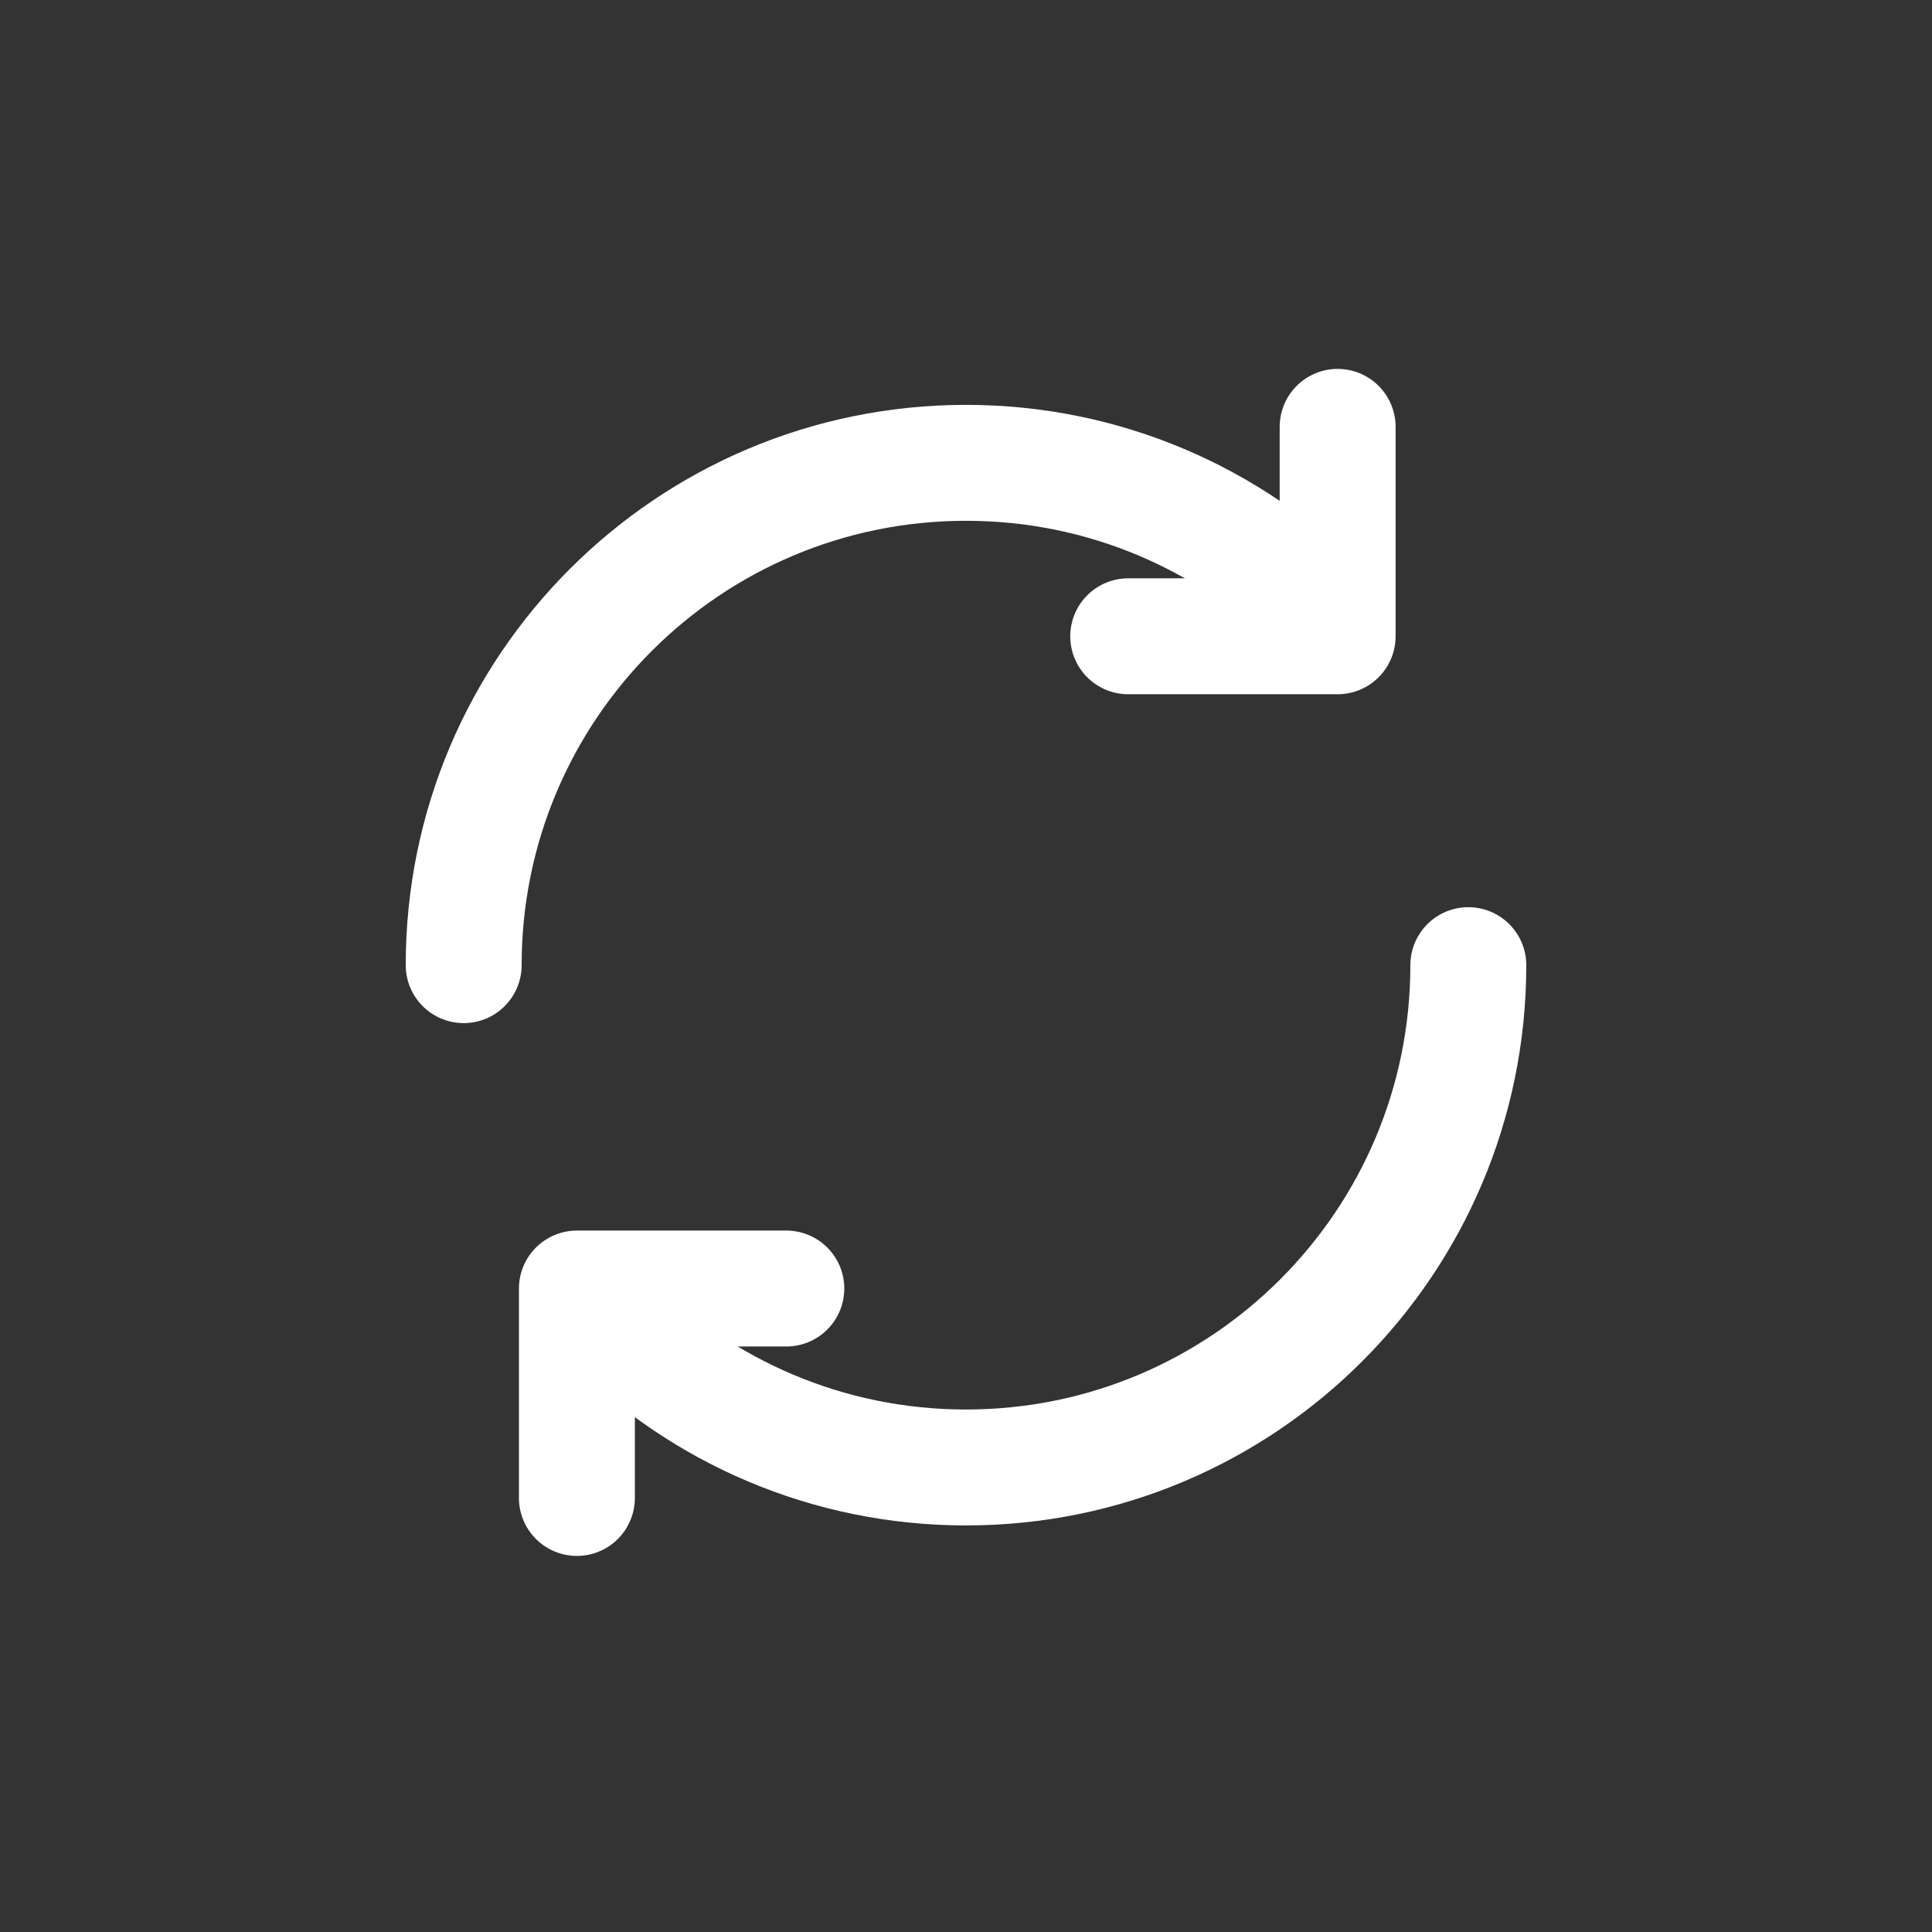
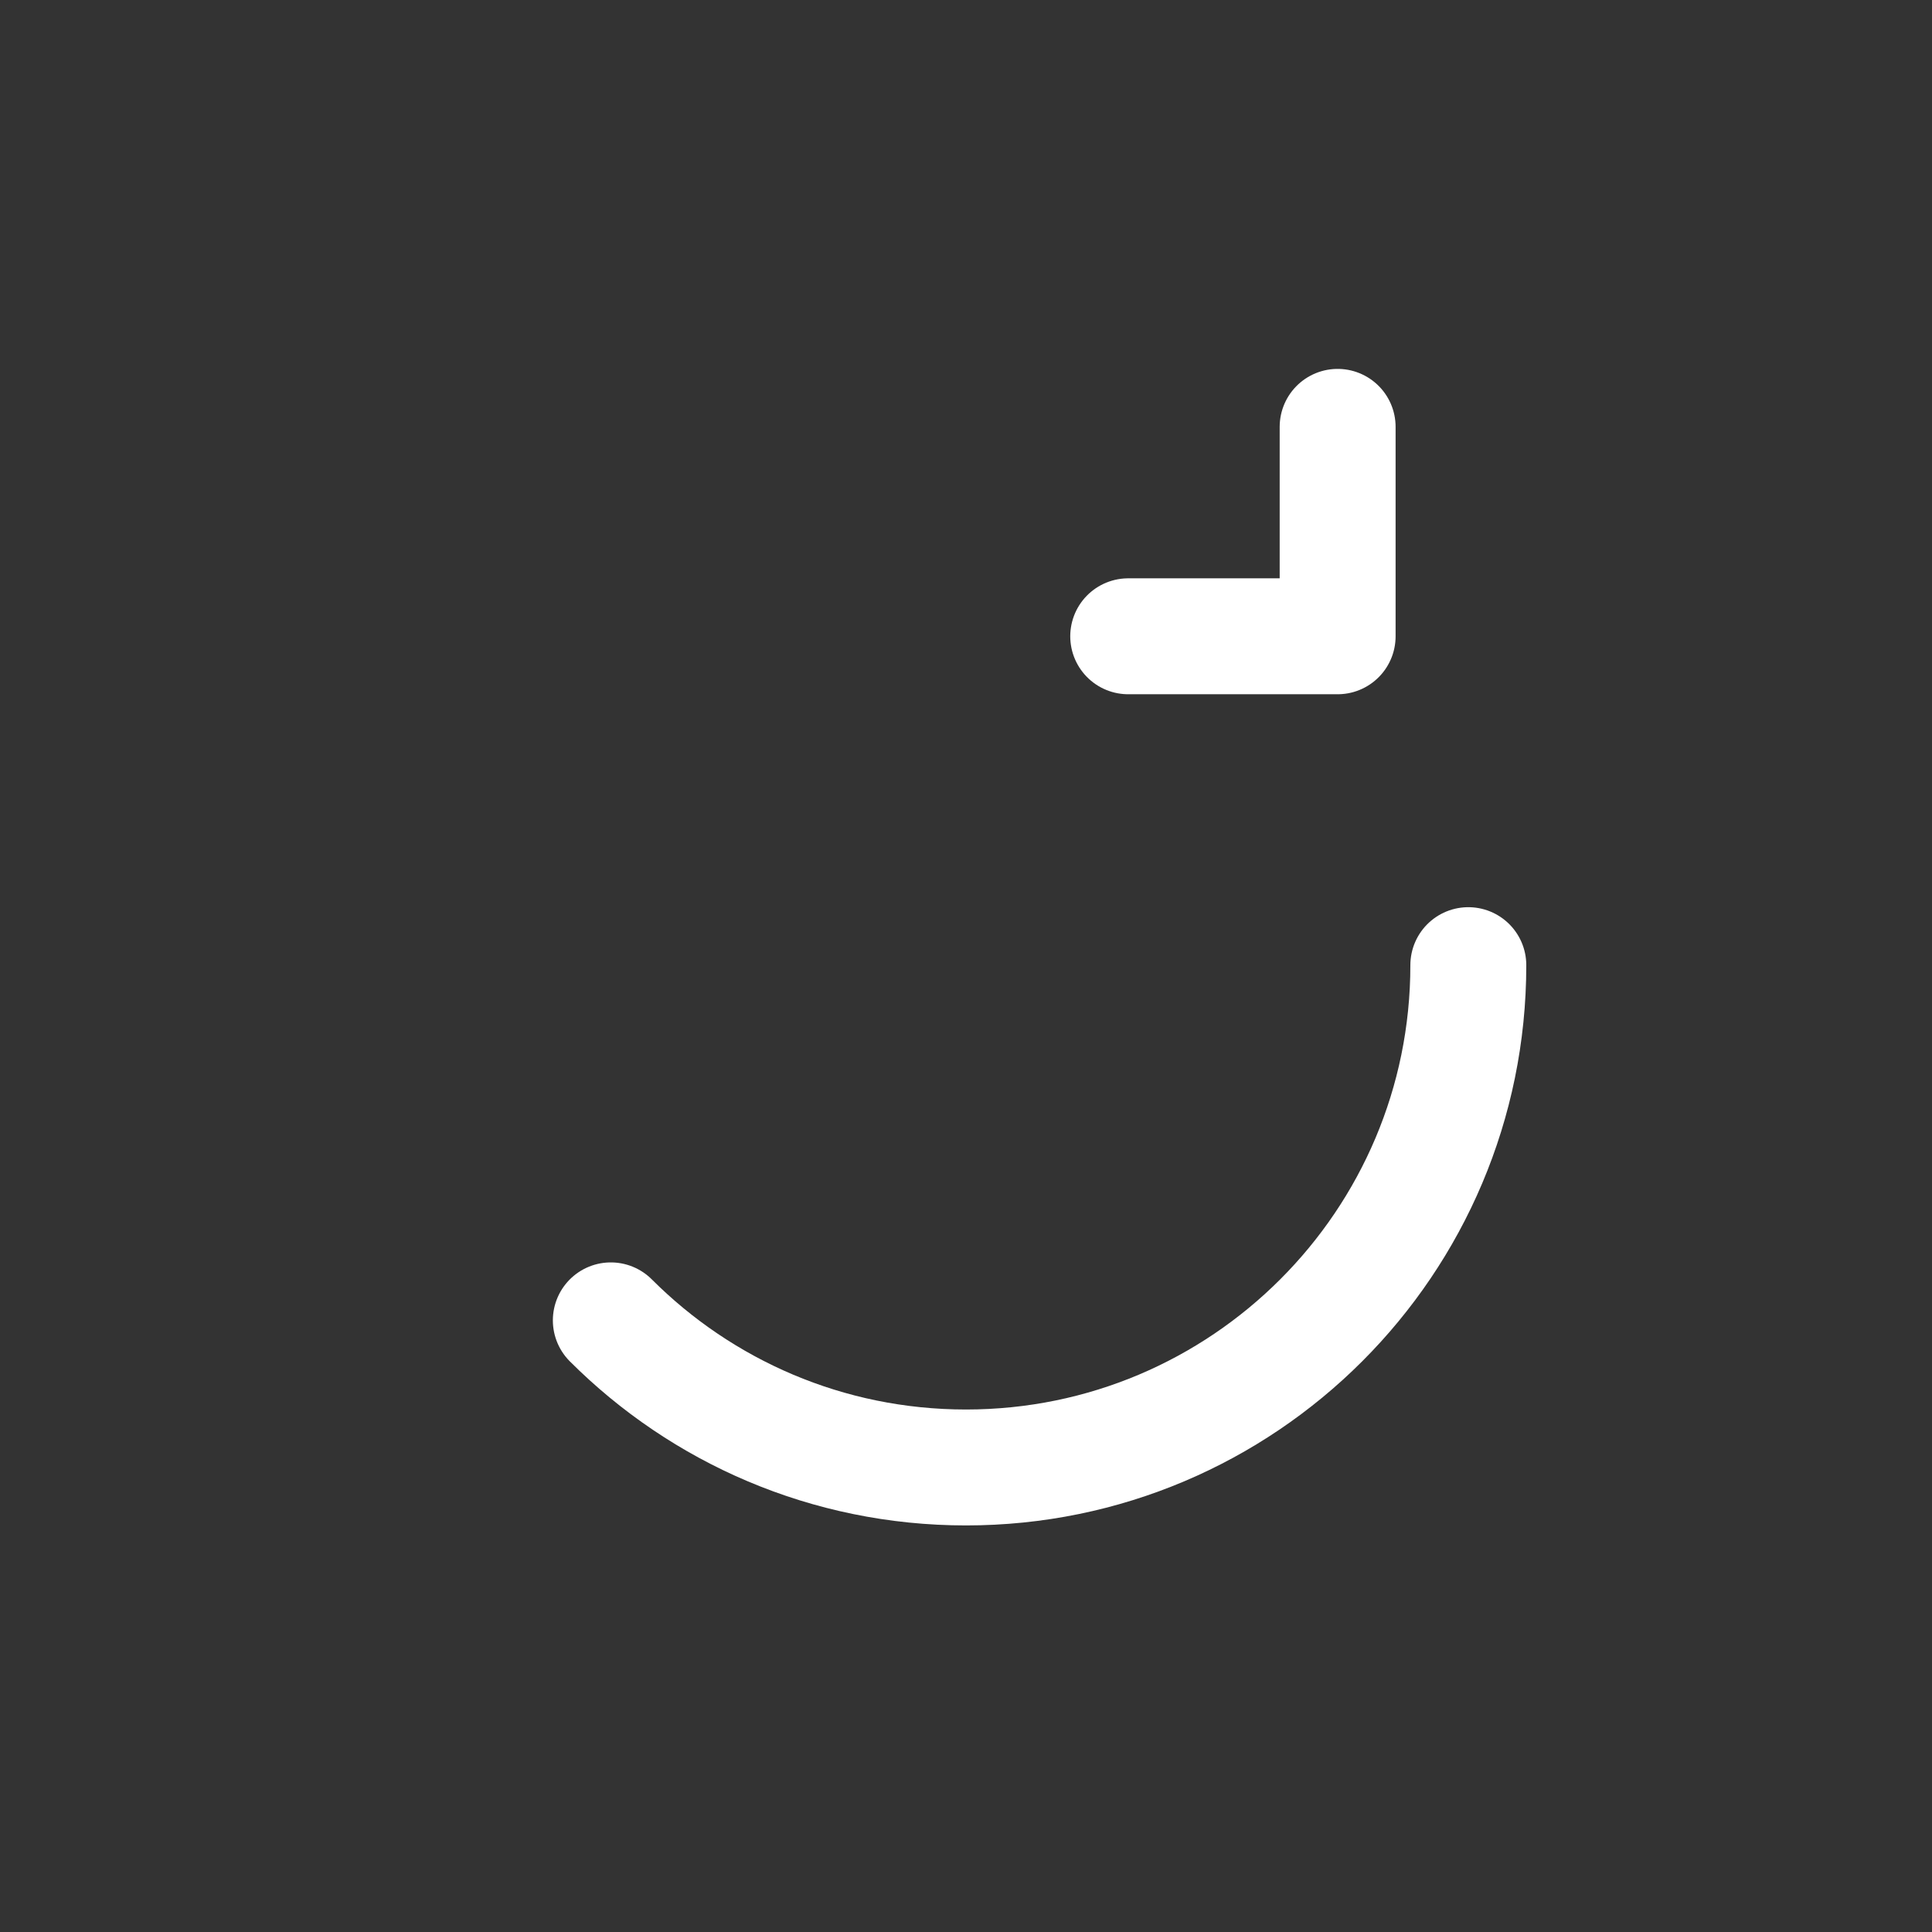
<svg xmlns="http://www.w3.org/2000/svg" version="1.1" id="レイヤー_1" x="0px" y="0px" viewBox="0 0 50 50" enable-background="new 0 0 50 50" xml:space="preserve">
  <rect x="0" y="0" width="50" height="50" fill="#333333" stroke="none" />
-   <path fill="none" stroke="#fff" stroke-width="3" stroke-linecap="round" stroke-linejoin="round" stroke-miterlimit="10" d="  M34.192,15.786C31.84,13.433,28.59,11.978,25,11.978c-7.18,0-13,5.82-13,13" />
  <path fill="none" stroke="#fff" stroke-width="3" stroke-linecap="round" stroke-linejoin="round" stroke-miterlimit="10" d="  M15.808,34.171C18.16,36.523,21.41,37.978,25,37.978c7.18,0,13-5.82,13-13" />
  <g>
    <polyline fill="none" stroke="#fff" stroke-width="3" stroke-linecap="round" stroke-linejoin="round" stroke-miterlimit="10" points="   34.618,11.047 34.618,16.467 29.198,16.467  " />
  </g>
-   <polyline fill="none" stroke="#fff" stroke-width="3" stroke-linecap="round" stroke-linejoin="round" stroke-miterlimit="10" points="  14.93,38.767 14.93,33.347 20.35,33.347 " />
</svg>